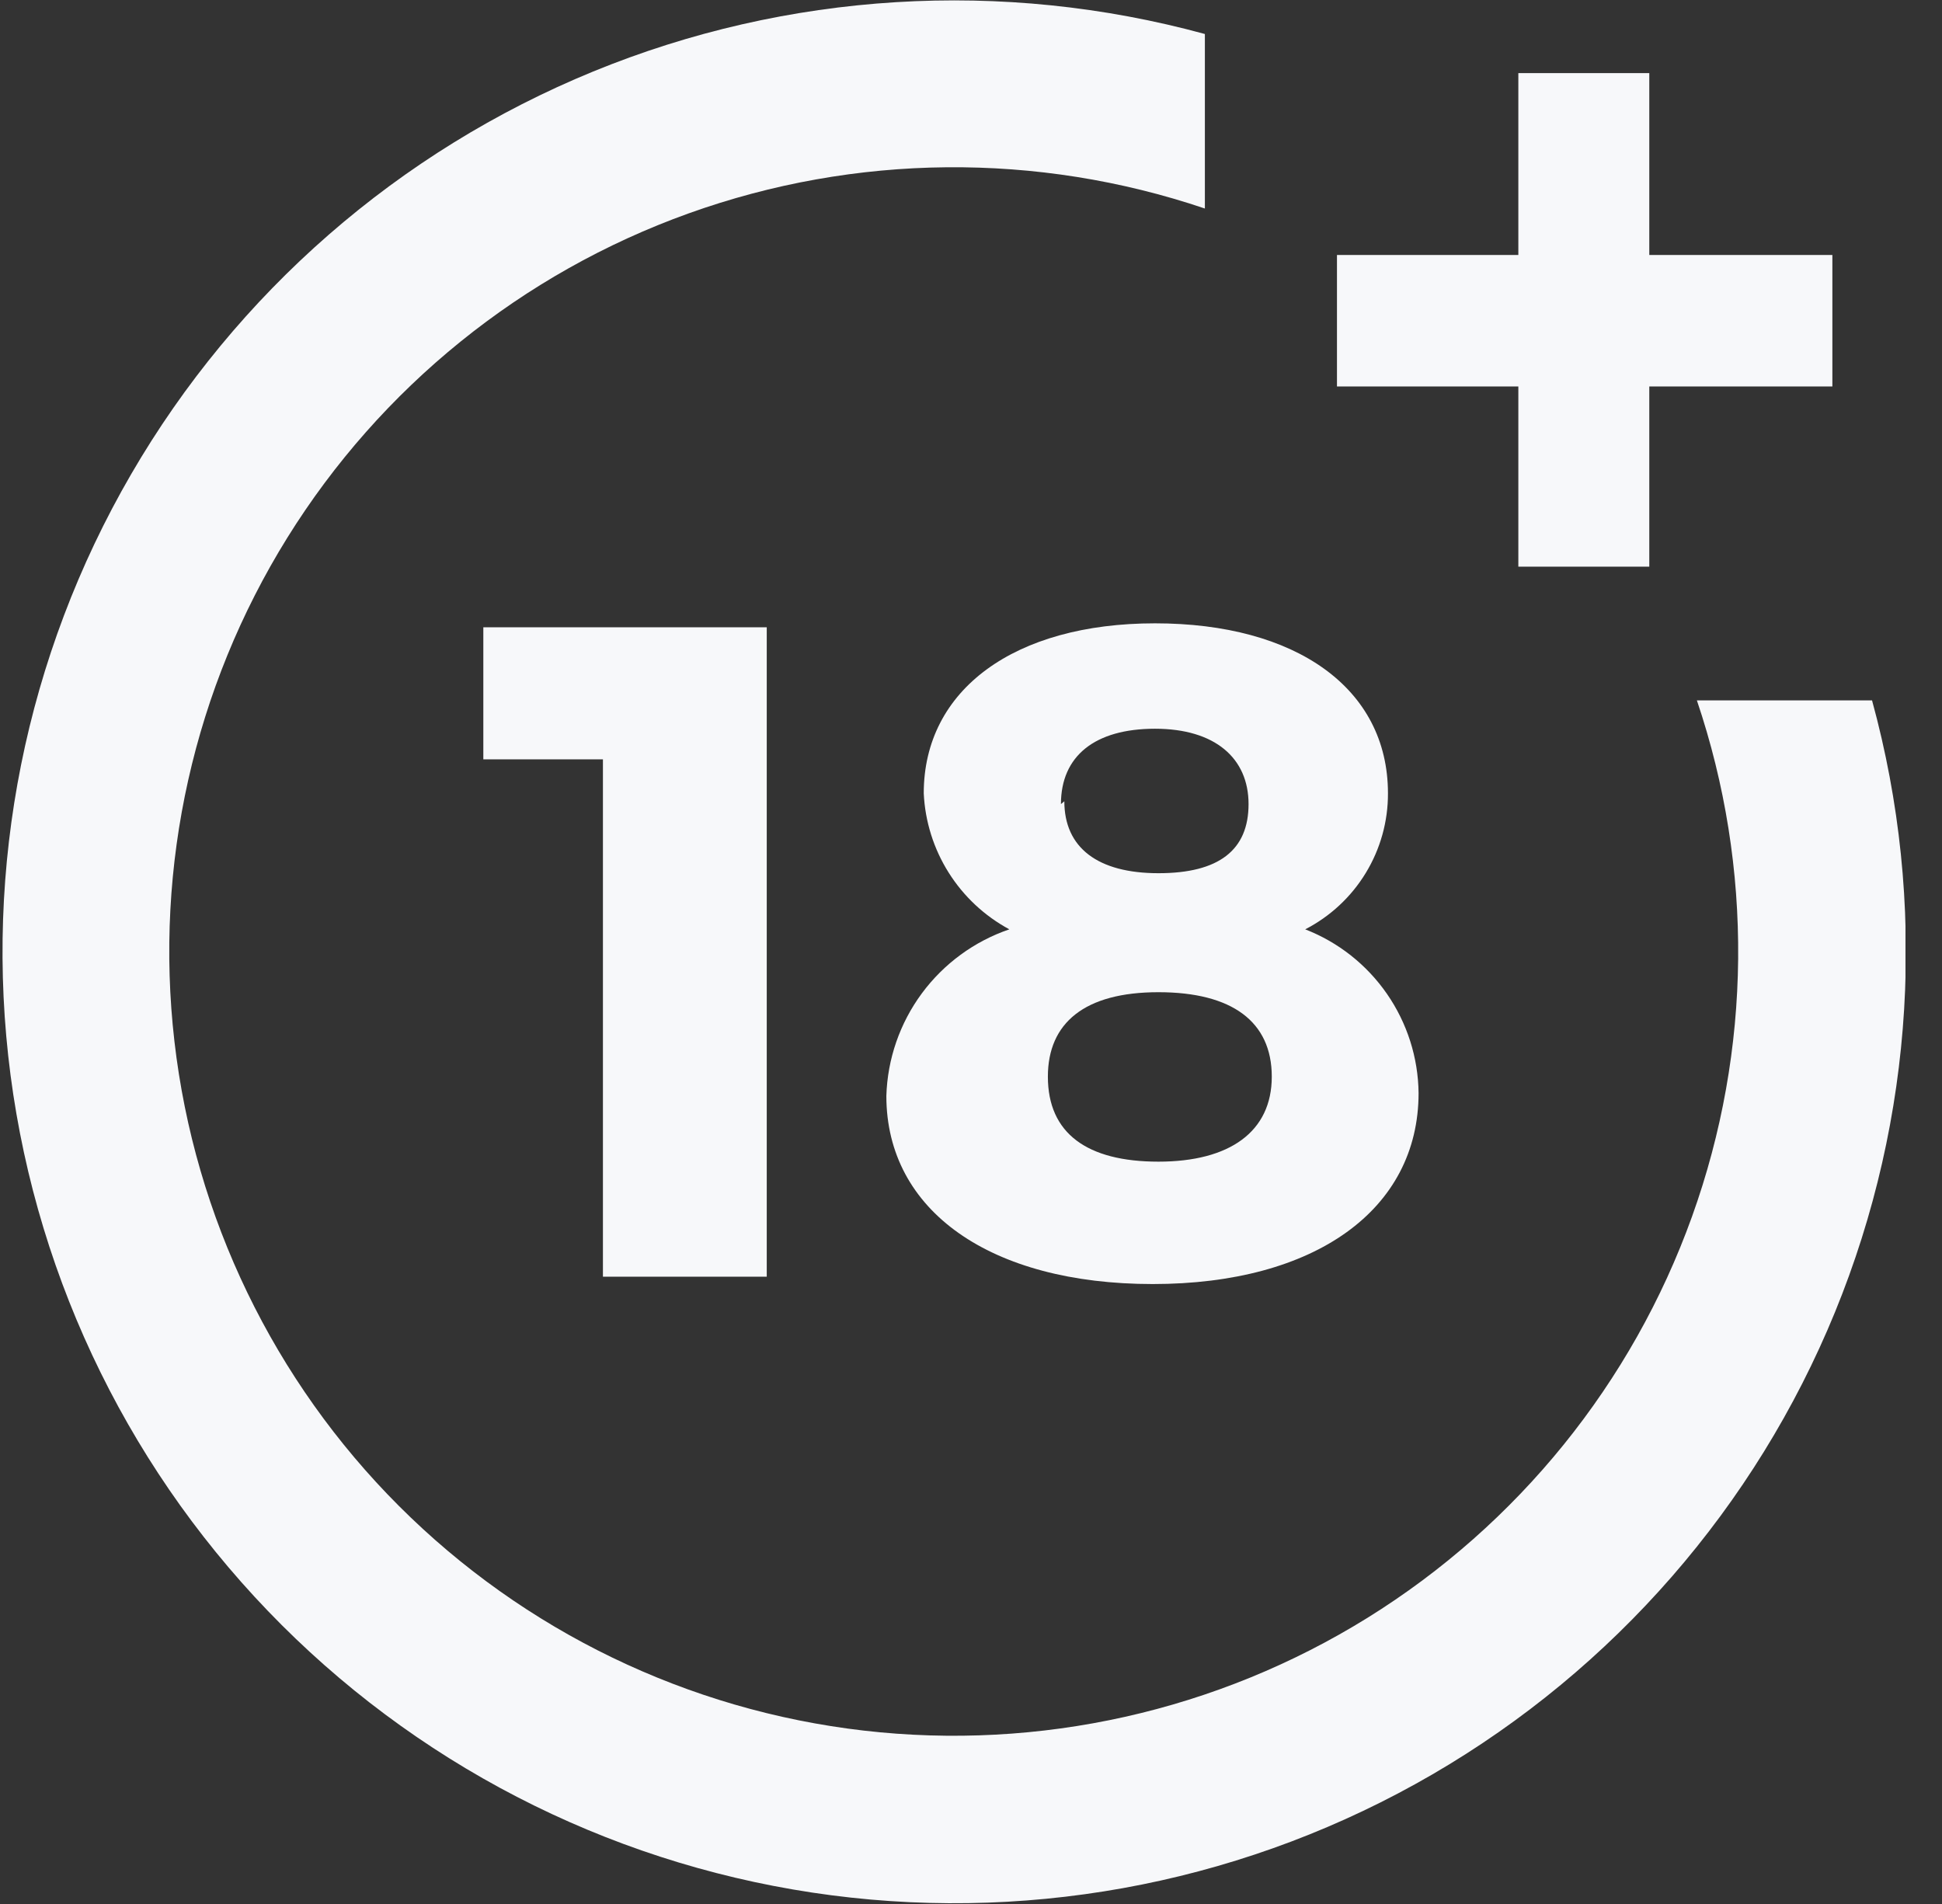
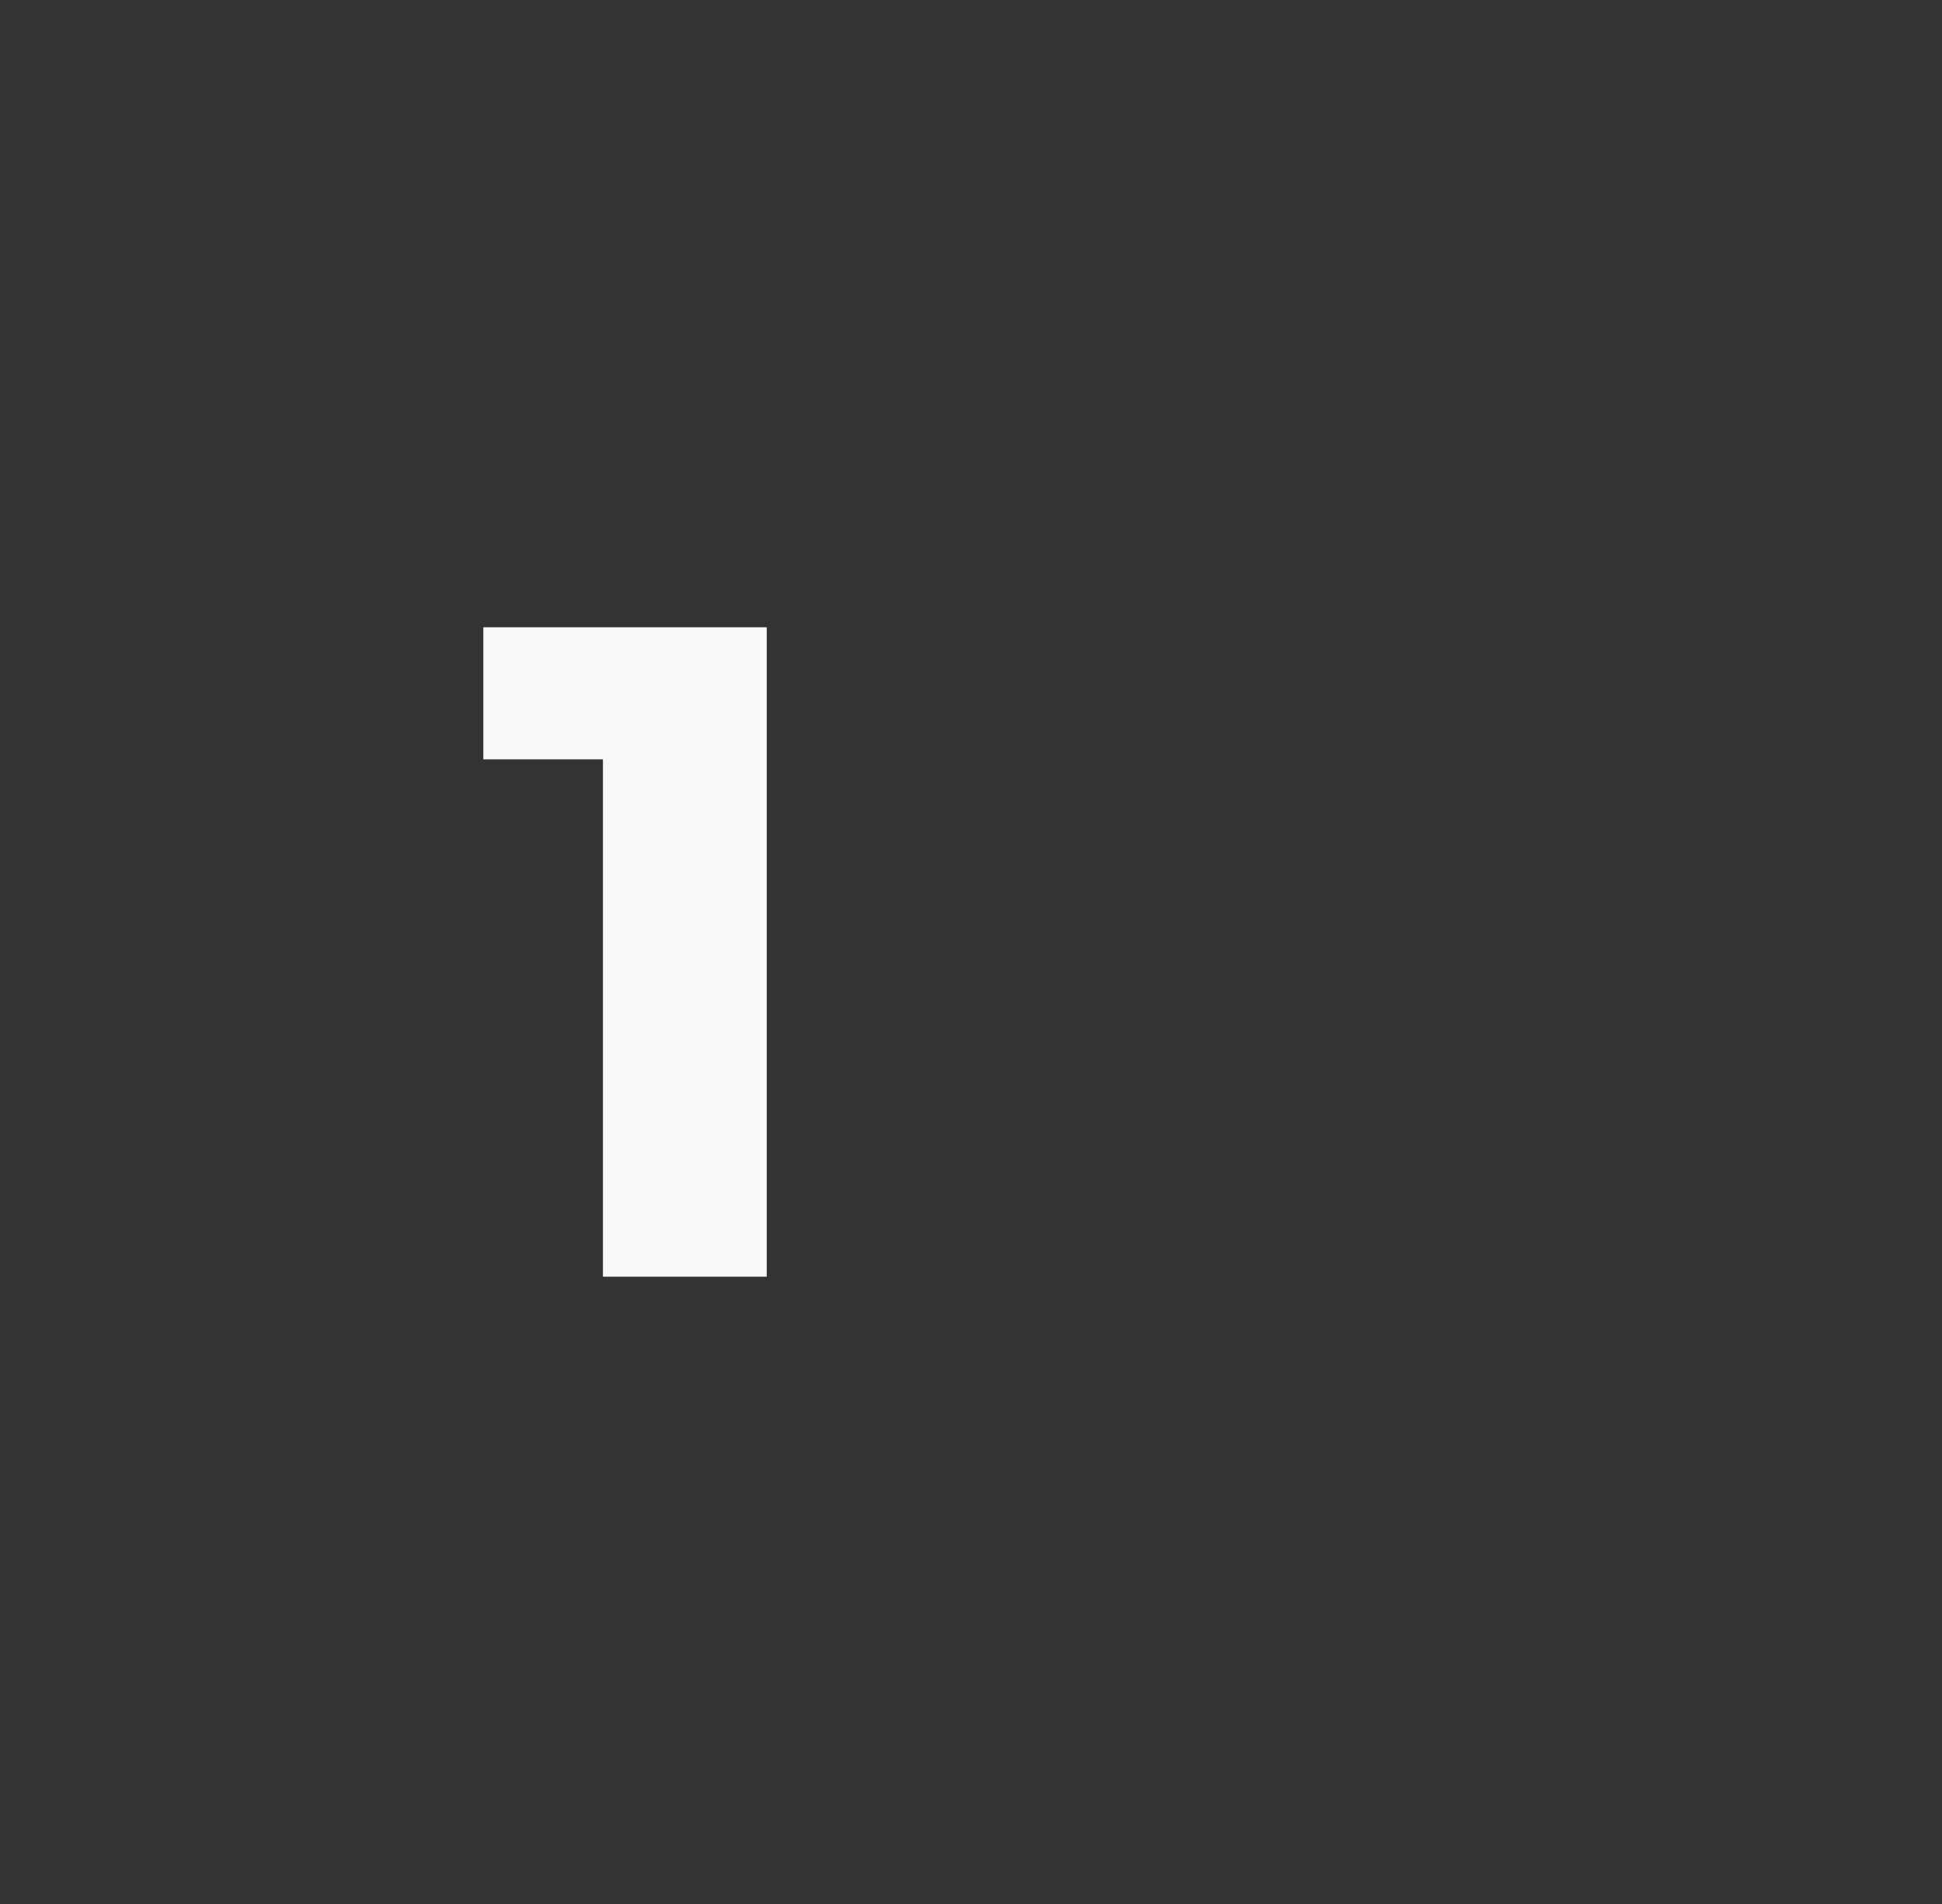
<svg xmlns="http://www.w3.org/2000/svg" width="51" height="50" viewBox="0 0 51 50" fill="none">
  <rect x="0" y="0" width="51" height="50" fill="#333333" stroke="none" />
  <g clip-path="url(#clip0_117_295)">
    <path d="M15.834 33.527V19.941H12.693V16.473H20.136V33.527H15.834Z" fill="#F7F8FA" />
-     <path d="M36.45 20.833C36.453 21.571 36.251 22.295 35.867 22.925C35.484 23.555 34.933 24.067 34.277 24.405C35.146 24.743 35.893 25.333 36.424 26.1C36.954 26.866 37.244 27.773 37.254 28.705C37.254 31.771 34.53 33.72 30.273 33.72C26.016 33.72 23.277 31.801 23.277 28.78C23.306 27.809 23.631 26.87 24.208 26.088C24.786 25.306 25.587 24.719 26.507 24.405C25.856 24.054 25.307 23.541 24.913 22.915C24.519 22.289 24.294 21.572 24.259 20.833C24.259 18.11 26.641 16.369 30.332 16.369C34.024 16.369 36.45 18.065 36.45 20.833ZM27.519 28.274C27.519 29.762 28.546 30.506 30.422 30.506C32.297 30.506 33.399 29.717 33.399 28.274C33.399 26.83 32.357 26.056 30.422 26.056C28.487 26.056 27.519 26.86 27.519 28.274ZM27.951 21.042C27.951 22.262 28.829 22.931 30.422 22.931C32.015 22.931 32.789 22.321 32.789 21.116C32.789 19.911 31.91 19.137 30.332 19.137C28.755 19.137 27.862 19.851 27.862 21.116L27.951 21.042Z" fill="#F7F8FA" />
-     <path d="M44.563 18.393C46.051 22.795 46.007 27.571 44.436 31.945C42.866 36.318 39.862 40.033 35.914 42.484C31.965 44.935 27.303 45.979 22.685 45.447C18.067 44.914 13.766 42.836 10.479 39.55C7.192 36.264 5.113 31.964 4.581 27.348C4.048 22.732 5.092 18.071 7.544 14.123C9.996 10.175 13.712 7.173 18.087 5.603C22.462 4.033 27.239 3.988 31.642 5.476V0.893C26.324 -0.559 20.675 -0.212 15.575 1.879C10.474 3.97 6.208 7.689 3.442 12.456C0.675 17.223 -0.438 22.77 0.277 28.235C0.992 33.7 3.494 38.775 7.394 42.67C11.293 46.565 16.372 49.062 21.839 49.772C27.306 50.482 32.854 49.365 37.62 46.595C42.386 43.825 46.102 39.557 48.19 34.457C50.277 29.356 50.62 23.708 49.163 18.393H44.563Z" fill="#F7F8FA" />
-     <path d="M43.313 6.696V1.92H39.874V6.696H35.111V10.149H39.874V14.881H43.313V10.149H48.121V6.696H43.313Z" fill="#F7F8FA" />
  </g>
  <defs>
    <clipPath id="clip0_117_295">
      <rect width="50" height="50" fill="white" transform="translate(0.041)" />
    </clipPath>
  </defs>
</svg>